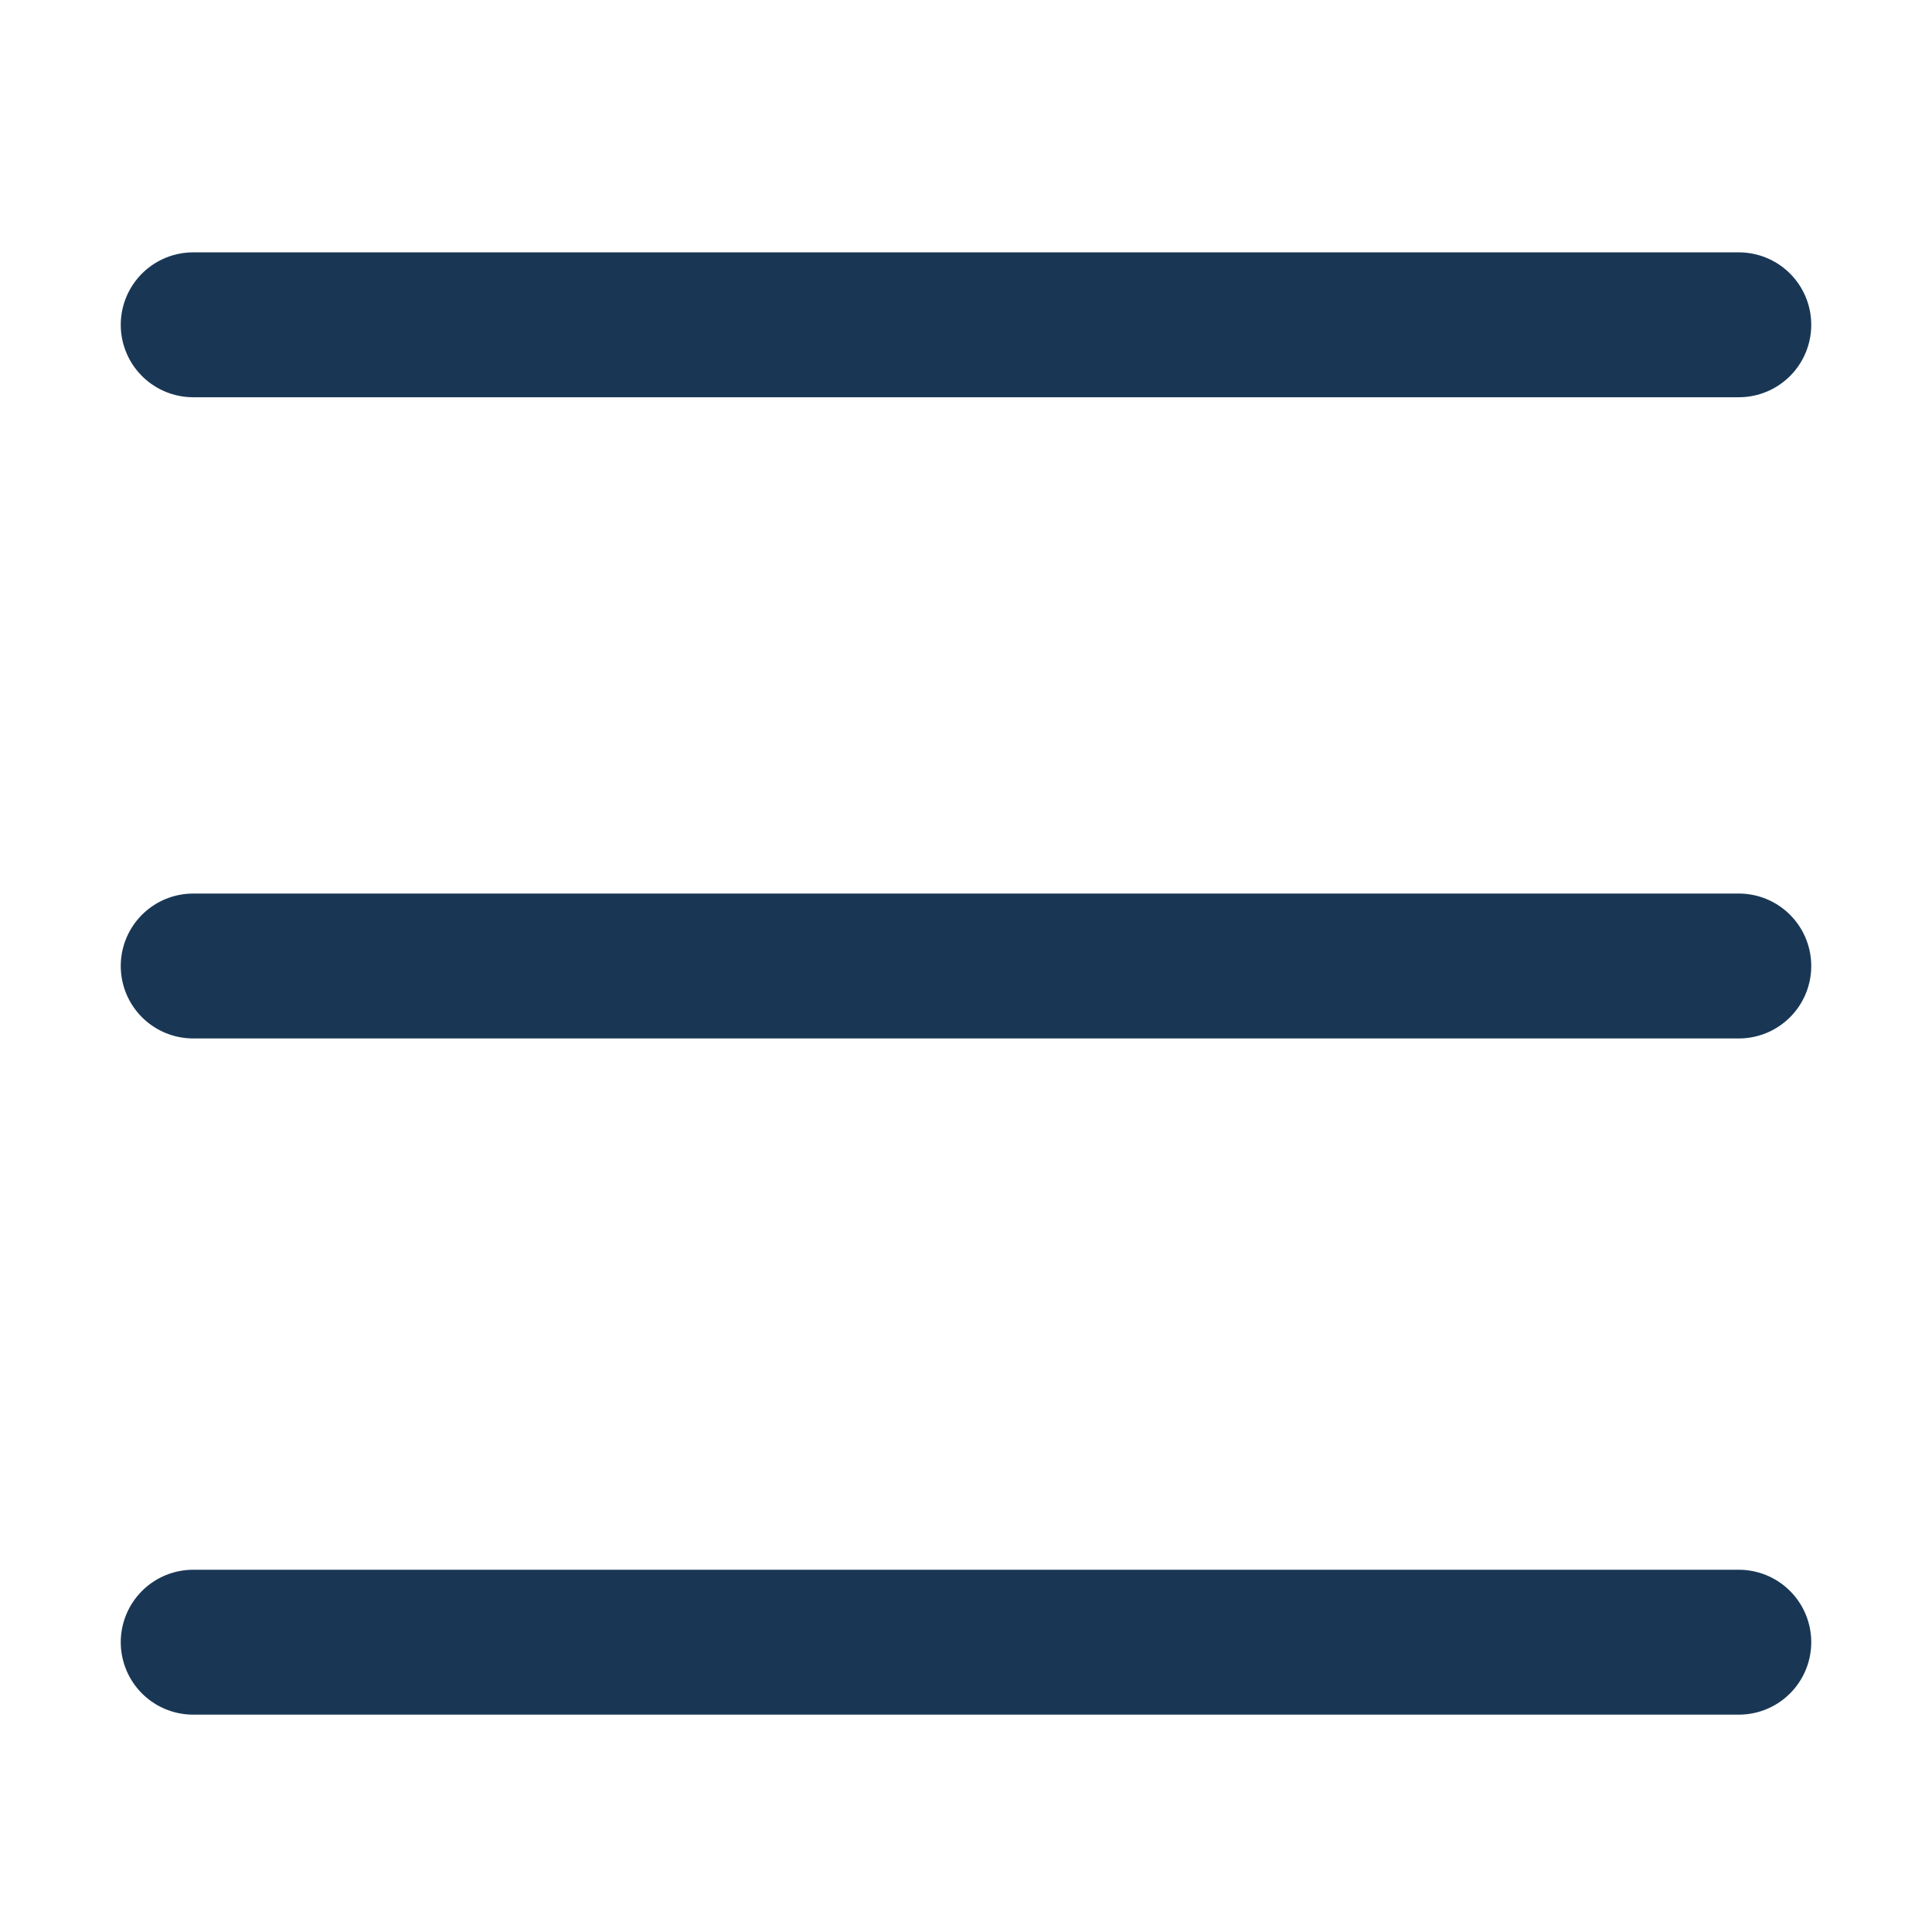
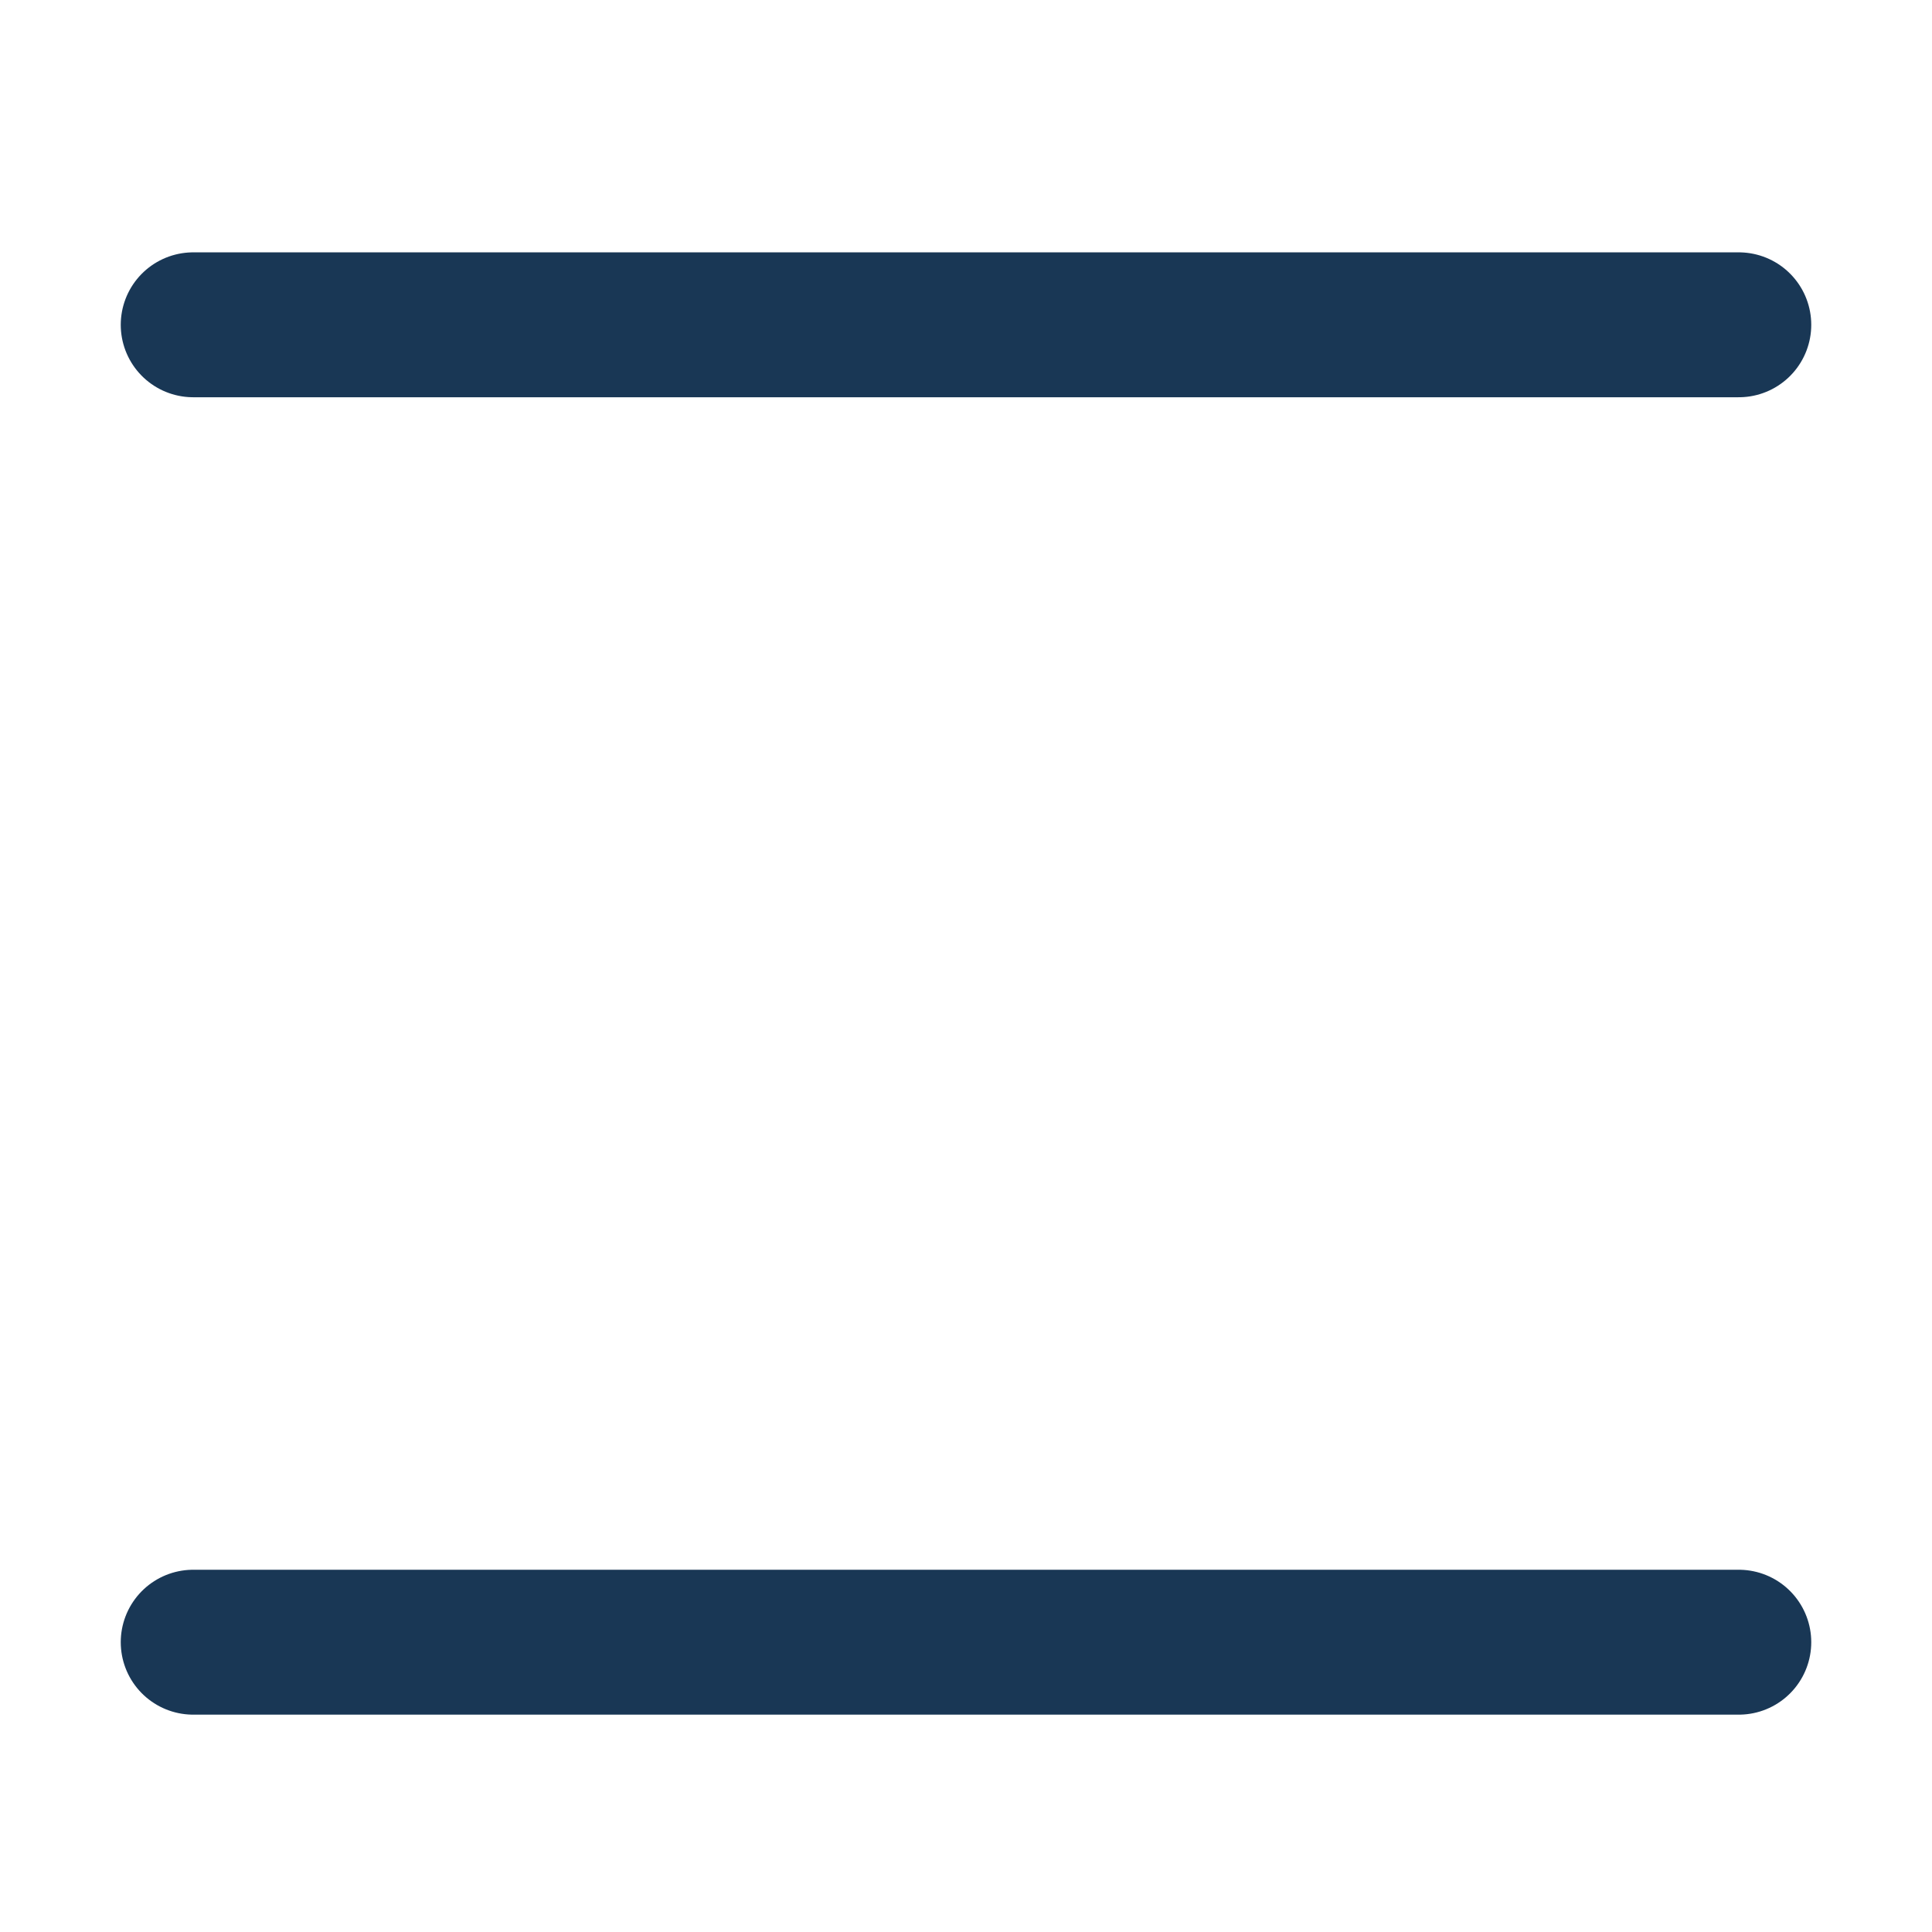
<svg xmlns="http://www.w3.org/2000/svg" width="26" height="26" viewBox="0 0 26 26">
  <g fill="none" fill-rule="evenodd" stroke="#193755" stroke-linecap="round" stroke-linejoin="round" stroke-width="1.95">
-     <path d="M2.6 13L23.4 13M2.6 4.371L23.4 4.371M2.6 22.1L23.4 22.1" />
+     <path d="M2.6 13M2.6 4.371L23.4 4.371M2.6 22.1L23.4 22.1" />
  </g>
</svg>